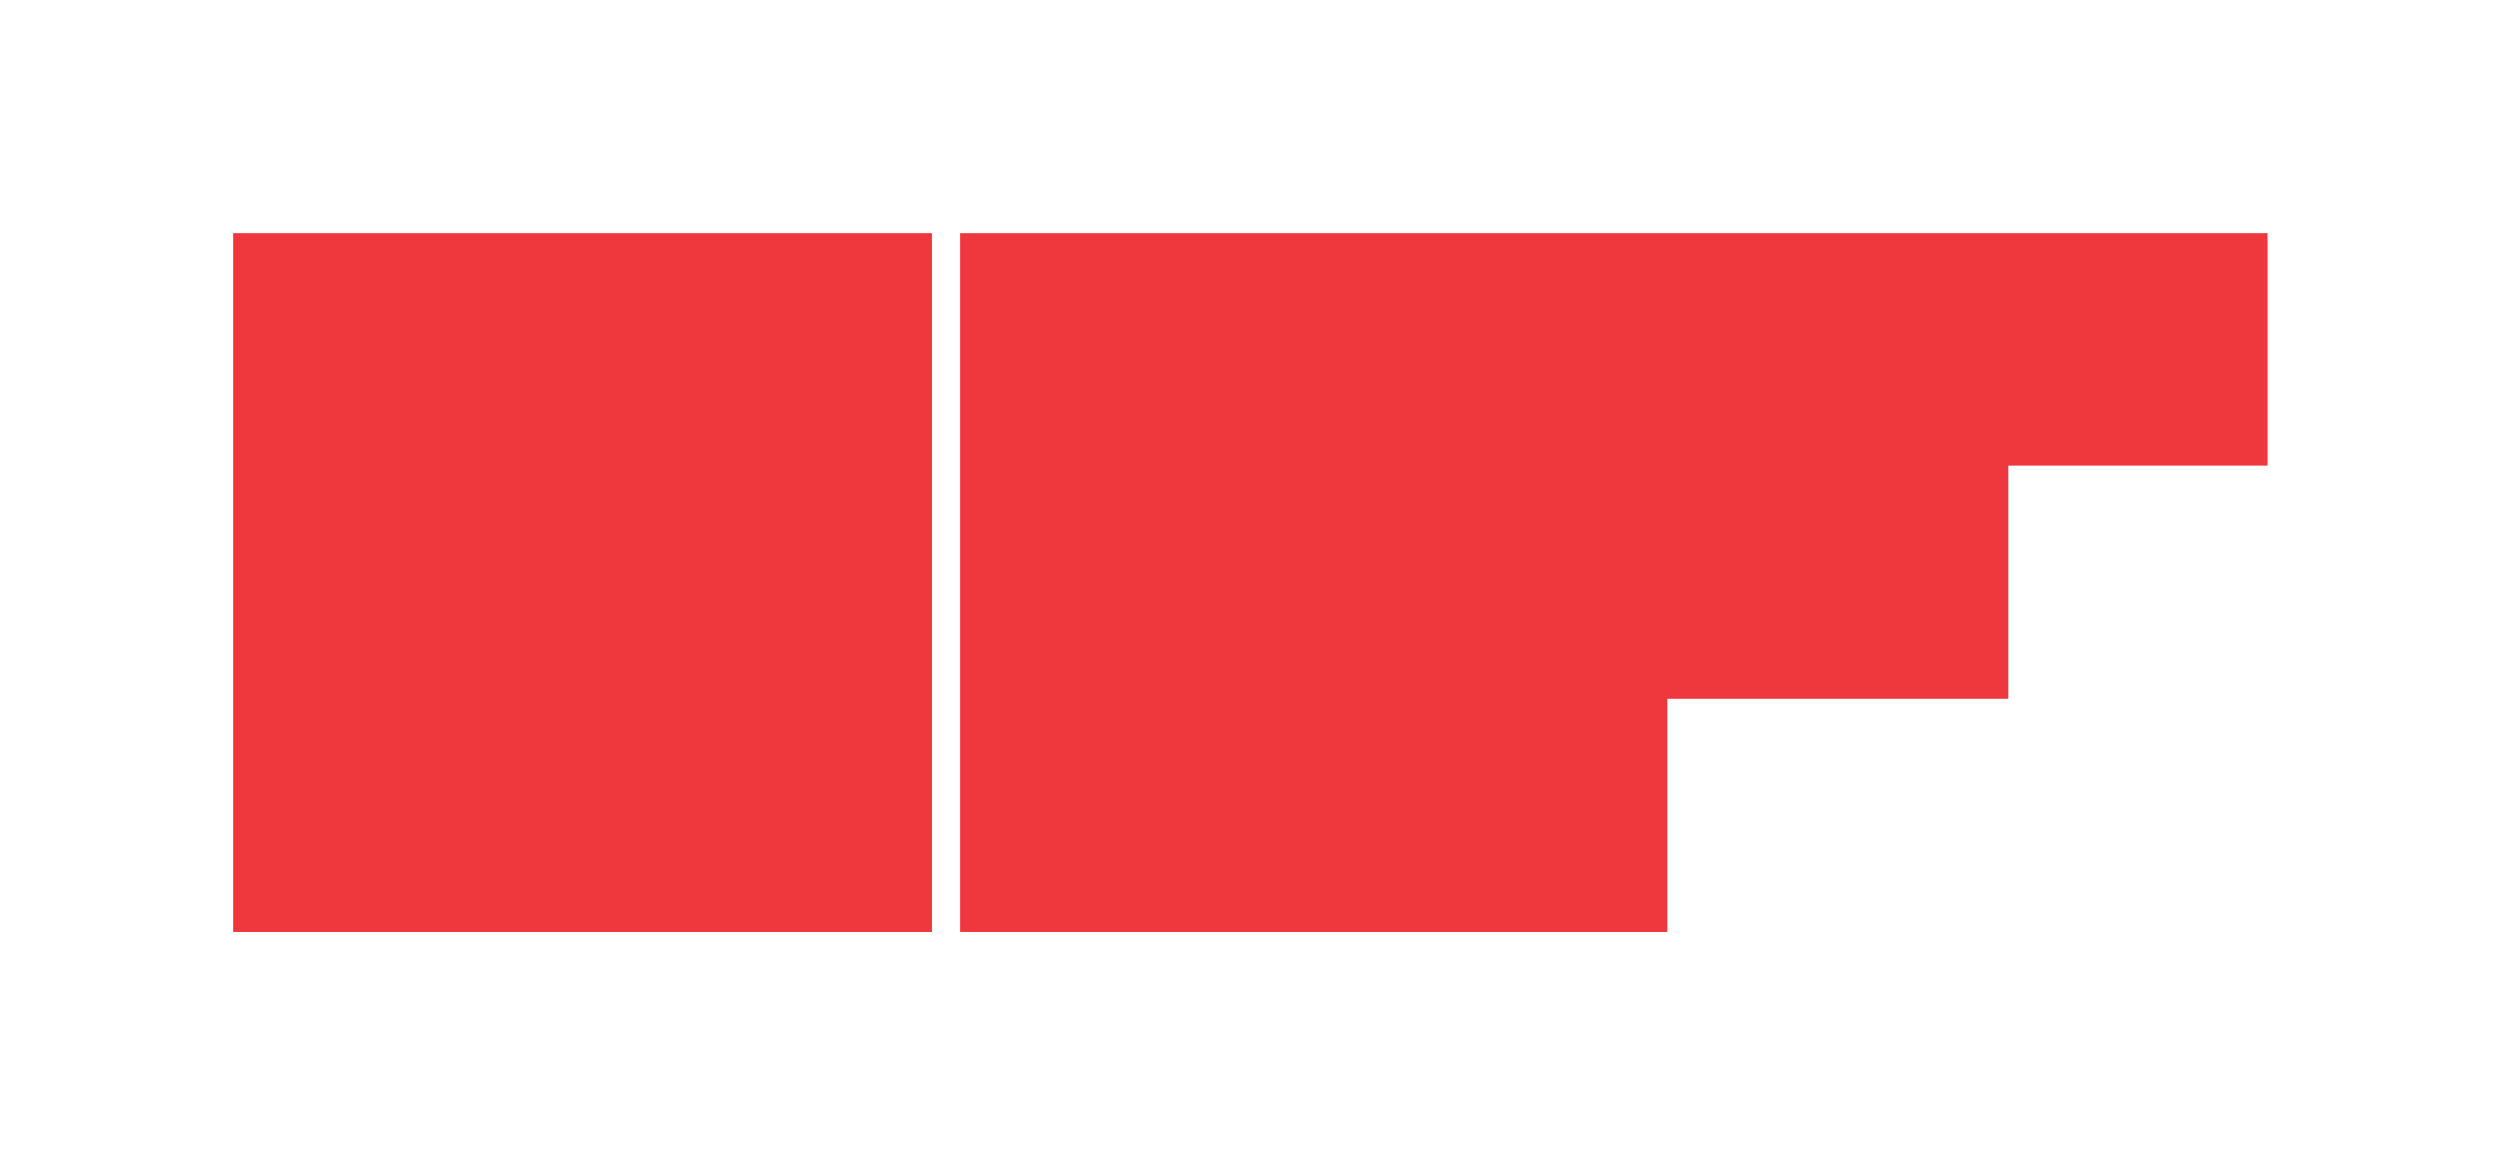
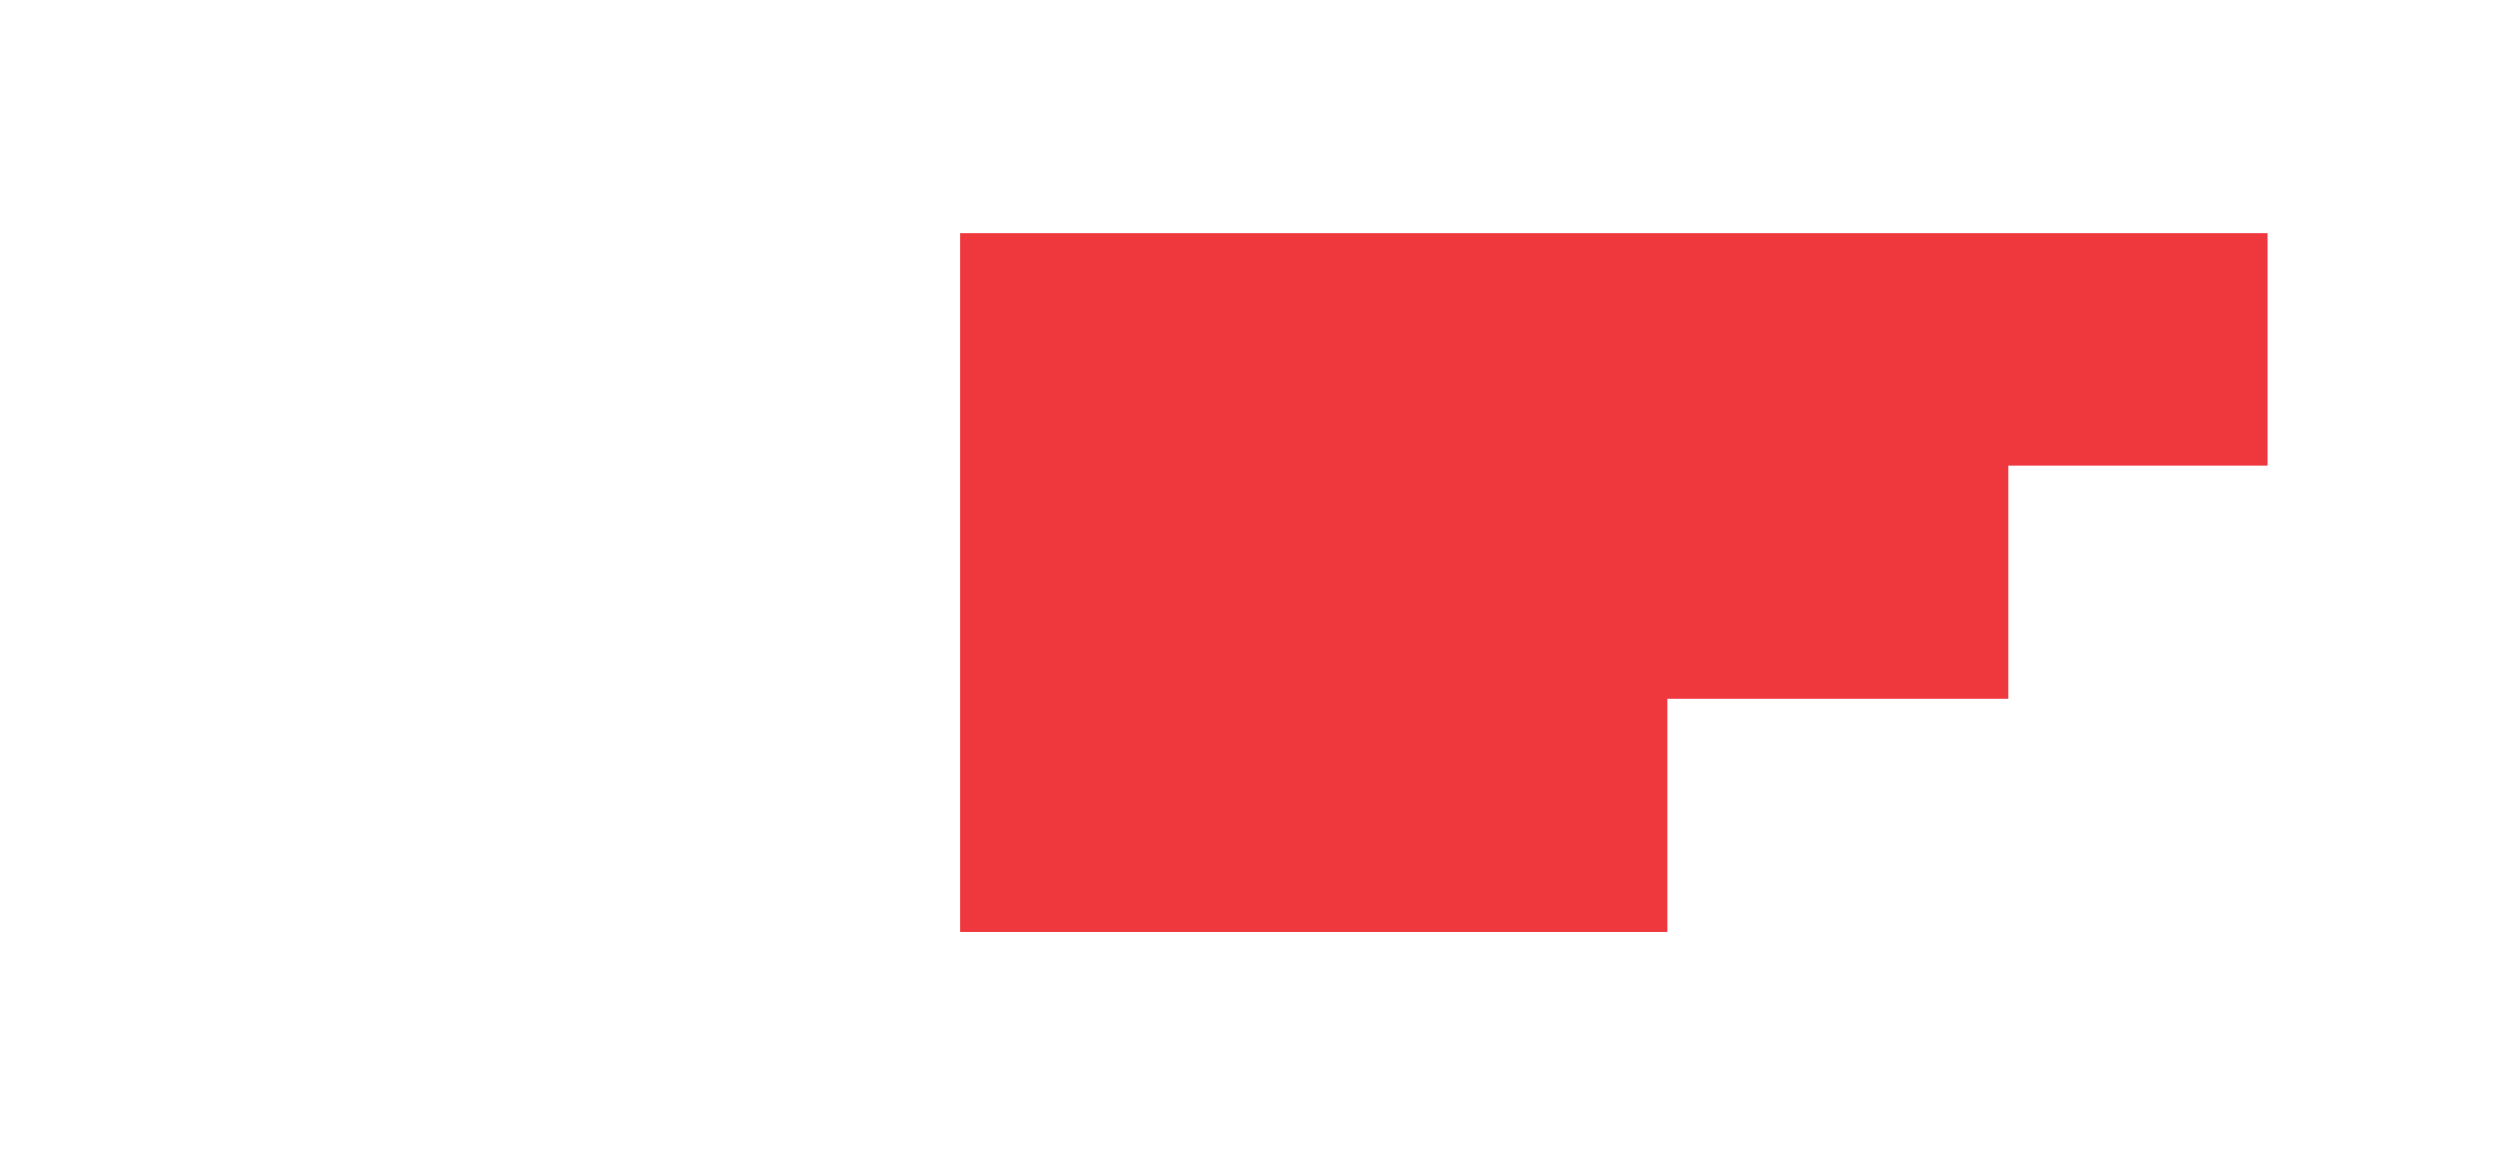
<svg xmlns="http://www.w3.org/2000/svg" version="1.1" id="Layer_1" x="0px" y="0px" viewBox="0 0 354.9 165.4" style="enable-background:new 0 0 354.9 165.4;" xml:space="preserve">
  <style type="text/css">
	.st0{fill:#EF373E;}
</style>
  <defs>
    <mask id="text-cutout">
      <rect x="0" y="0" width="100%" height="100%" fill="white" />
      <g fill="black">
        <path d="M79.7,48.2H49v11.2h30.7v56.3h11.5V76.8c0-4,3.4-7.2,7.7-7.2h17.2V59.4H79.7V48.2z" />
        <polygon points="266.2,42 268.4,38.9 266.1,38.9 264.8,40.5 263.5,38.9 261.2,38.9 263.3,42  " />
        <polygon points="232.3,56.5 224.9,56.5 224.9,51.9 231.6,51.9 231.6,49.5 224.9,49.5 224.9,45.1 232,45.1 232,42.7                  222.1,42.7 222.1,58.9 232.3,58.9  " />
        <polygon points="152.3,55 152.2,55 148.3,42.7 145.4,42.7 150.7,58.9 153.5,58.9 158.7,42.7 156.1,42.7  " />
        <polygon points="230.2,38.9 227.1,38.9 225.2,42 227.3,42  " />
-         <polygon points="309.7,38.9 306.7,38.9 304.8,42 306.9,42  " />
-         <path d="M178.9,58.9h3.7c2.3,0,3.9-1.6,3.9-3.9v-1.5c0-2.3-1.6-3.9-3.9-3.9h-3.2c-0.8,0-1.4-0.6-1.4-1.4v-1.7                 c0-0.8,0.6-1.4,1.4-1.4h2.9c0.8,0,1.4,0.6,1.4,1.4v1.1h2.8v-1c0-2.3-1.6-3.9-3.9-3.9h-3.3c-2.3,0-3.9,1.6-3.9,3.9V48                 c0,2.3,1.6,3.9,3.9,3.9h3.2c0.8,0,1.4,0.6,1.4,1.4v1.8c0,0.8-0.6,1.4-1.4,1.4h-3.2c-0.8,0-1.4-0.6-1.4-1.4V54H175v1                 C175,57.3,176.6,58.9,178.9,58.9z" />
        <polygon points="165.4,58.9 168.1,58.9 168.1,52 173.6,42.7 170.7,42.7 167,49.3 166.9,49.3 163.3,42.7 160.1,42.7                  165.4,52  " />
        <polygon points="277,51.9 283.7,51.9 283.7,49.5 277,49.5 277,45.1 284.2,45.1 284.2,42.7 274.3,42.7 274.3,58.9                  284.4,58.9 284.4,56.5 277,56.5  " />
        <rect x="304.5" y="42.7" width="2.8" height="16.2" />
        <polygon points="209.5,54.1 211.2,51.9 215.8,58.9 219.1,58.9 213.1,49.5 218.4,42.7 215.4,42.7 209.6,50.1                  209.5,50.1 209.5,42.7 206.7,42.7 206.7,58.9 209.5,58.9  " />
        <polygon points="297.3,53.8 297.3,53.8 290.9,42.7 288.1,42.7 288.1,58.9 290.9,58.9 290.9,47.8 291,47.8 297.3,58.9                  300.1,58.9 300.1,42.7 297.3,42.7  " />
        <path d="M250.7,58.9c2.3,0,3.9-1.6,3.9-3.9V42.7h-2.8v12.4c0,0.8-0.6,1.4-1.4,1.4h-3.7c-0.8,0-1.4-0.6-1.4-1.4V42.7                 h-2.8v12.2c0,2.3,1.6,3.9,3.9,3.9H250.7z" />
        <path d="M194.6,58.9h4.2c2.3,0,3.9-1.6,3.9-3.9v-8.3c0-2.3-1.6-3.9-3.9-3.9h-4.2c-2.3,0-3.9,1.6-3.9,3.9v8.3                 C190.7,57.3,192.3,58.9,194.6,58.9z M193.5,46.5c0-0.8,0.6-1.4,1.4-1.4h3.7c0.8,0,1.4,0.6,1.4,1.4v8.6c0,0.8-0.6,1.4-1.4,1.4h-3.7                 c-0.8,0-1.4-0.6-1.4-1.4V46.5z" />
        <path d="M266.6,58.9c2.3,0,3.9-1.6,3.9-3.9v-1h-2.8v1.1c0,0.8-0.6,1.4-1.4,1.4h-3.2c-0.8,0-1.4-0.6-1.4-1.4v-8.6                 c0-0.8,0.6-1.4,1.4-1.4h3.2c0.8,0,1.4,0.6,1.4,1.4v1.1h2.8v-1c0-2.3-1.6-3.9-3.9-3.9H263c-2.3,0-3.9,1.6-3.9,3.9v8.3                 c0,2.3,1.6,3.9,3.9,3.9H266.6z" />
        <polygon points="153.5,91.3 153.5,77.5 158.1,77.5 158.1,75.1 146.1,75.1 146.1,77.5 150.8,77.5 150.8,91.3  " />
        <polygon points="193.2,84.4 199.7,84.4 199.7,91.3 202.5,91.3 202.5,75.1 199.7,75.1 199.7,82 193.2,82 193.2,75.1                  190.5,75.1 190.5,91.3 193.2,91.3  " />
        <polygon points="257.6,75.1 254.6,75.1 248.8,82.5 248.7,82.5 248.7,75.1 245.9,75.1 245.9,91.3 248.7,91.3                  248.7,86.5 250.5,84.3 255,91.3 258.4,91.3 252.3,81.9  " />
        <polygon points="264.4,74.4 266.6,74.4 269.4,71.3 266.3,71.3  " />
        <path d="M238,75.1h-3.7c-2.3,0-3.9,1.6-3.9,3.9v8.3c0,2.3,1.6,3.9,3.9,3.9h3.7c2.3,0,3.9-1.6,3.9-3.9v-1h-2.8v1.1                 c0,0.8-0.6,1.4-1.4,1.4h-3.2c-0.8,0-1.4-0.6-1.4-1.4v-8.6c0-0.8,0.6-1.4,1.4-1.4h3.2c0.8,0,1.4,0.6,1.4,1.4V80h2.8v-1                 C241.9,76.7,240.3,75.1,238,75.1z" />
        <polygon points="171.3,88.9 163.9,88.9 163.9,84.4 170.6,84.4 170.6,82 163.9,82 163.9,77.5 171.1,77.5 171.1,75.1                  161.1,75.1 161.1,91.3 171.3,91.3  " />
-         <polygon points="264.1,84.4 270.8,84.4 270.8,82 264.1,82 264.1,77.5 271.2,77.5 271.2,75.1 261.3,75.1 261.3,91.3                  271.5,91.3 271.5,88.9 264.1,88.9  " />
        <path d="M186.5,87.4v-1h-2.8v1.1c0,0.8-0.6,1.4-1.4,1.4h-3.2c-0.8,0-1.4-0.6-1.4-1.4v-8.6c0-0.8,0.6-1.4,1.4-1.4h3.2                 c0.8,0,1.4,0.6,1.4,1.4V80h2.8v-1c0-2.3-1.6-3.9-3.9-3.9h-3.7c-2.3,0-3.9,1.6-3.9,3.9v8.3c0,2.3,1.6,3.9,3.9,3.9h3.7                 C184.9,91.3,186.5,89.7,186.5,87.4z" />
        <polygon points="218.8,91.3 218.8,75.1 216.1,75.1 216.1,86.2 216,86.2 209.6,75.1 206.8,75.1 206.8,91.3 209.6,91.3                  209.6,80.2 209.7,80.2 216.1,91.3  " />
        <rect x="223.2" y="75.1" width="2.8" height="16.2" />
        <polygon points="217.7,103.7 215.3,103.7 217.5,106.8 220.3,106.8 222.5,103.7 220.3,103.7 219,105.4  " />
        <path d="M193.6,113.5v-2.1c0-2.3-1.6-3.9-3.9-3.9h-7.4v16.2h2.8v-6.2h2.7l3.3,6.2h3l-3.3-6.3                 C192.5,116.9,193.6,115.5,193.6,113.5z M189.4,115.1H185v-5.1h4.4c0.8,0,1.4,0.6,1.4,1.4v2.4C190.8,114.5,190.3,115.1,189.4,115.1z                 " />
        <polygon points="152.3,119.9 152.2,119.9 148.3,107.5 145.4,107.5 150.7,123.7 153.5,123.7 158.7,107.5 156.1,107.5                   " />
        <polygon points="206.7,118.6 206.7,118.6 200.3,107.5 197.5,107.5 197.5,123.7 200.3,123.7 200.3,112.6 200.4,112.6                  206.7,123.7 209.5,123.7 209.5,107.5 206.7,107.5  " />
        <polygon points="216.7,116.8 223.4,116.8 223.4,114.4 216.7,114.4 216.7,109.9 223.8,109.9 223.8,107.5 213.9,107.5                  213.9,123.7 224.1,123.7 224.1,121.3 216.7,121.3  " />
        <path d="M176.3,115.5L176.3,115.5c1.1-0.7,1.7-1.8,1.7-3.2v-0.9c0-2.3-1.6-3.9-3.9-3.9h-7.3v16.2h7.6                 c2.3,0,3.9-1.6,3.9-3.9v-1C178.4,117.2,177.6,116.1,176.3,115.5z M169.6,109.9h4.3c0.8,0,1.4,0.6,1.4,1.4v1.8                 c0,0.7-0.5,1.2-1.2,1.2h-4.4V109.9z M175.6,119.9c0,0.8-0.6,1.4-1.4,1.4h-4.6v-4.5h4.8c0.7,0,1.2,0.5,1.2,1.2V119.9z" />
      </g>
    </mask>
  </defs>
  <g mask="url(#text-cutout)">
-     <rect x="33.1" y="33.1" class="st0" width="99.2" height="99.2" />
    <polygon class="st0" points="136.3,33.1 136.3,132.3 236.7,132.3 236.7,99.2 285.1,99.2 285.1,66.1 321.9,66.1 321.9,33.1  " />
  </g>
</svg>